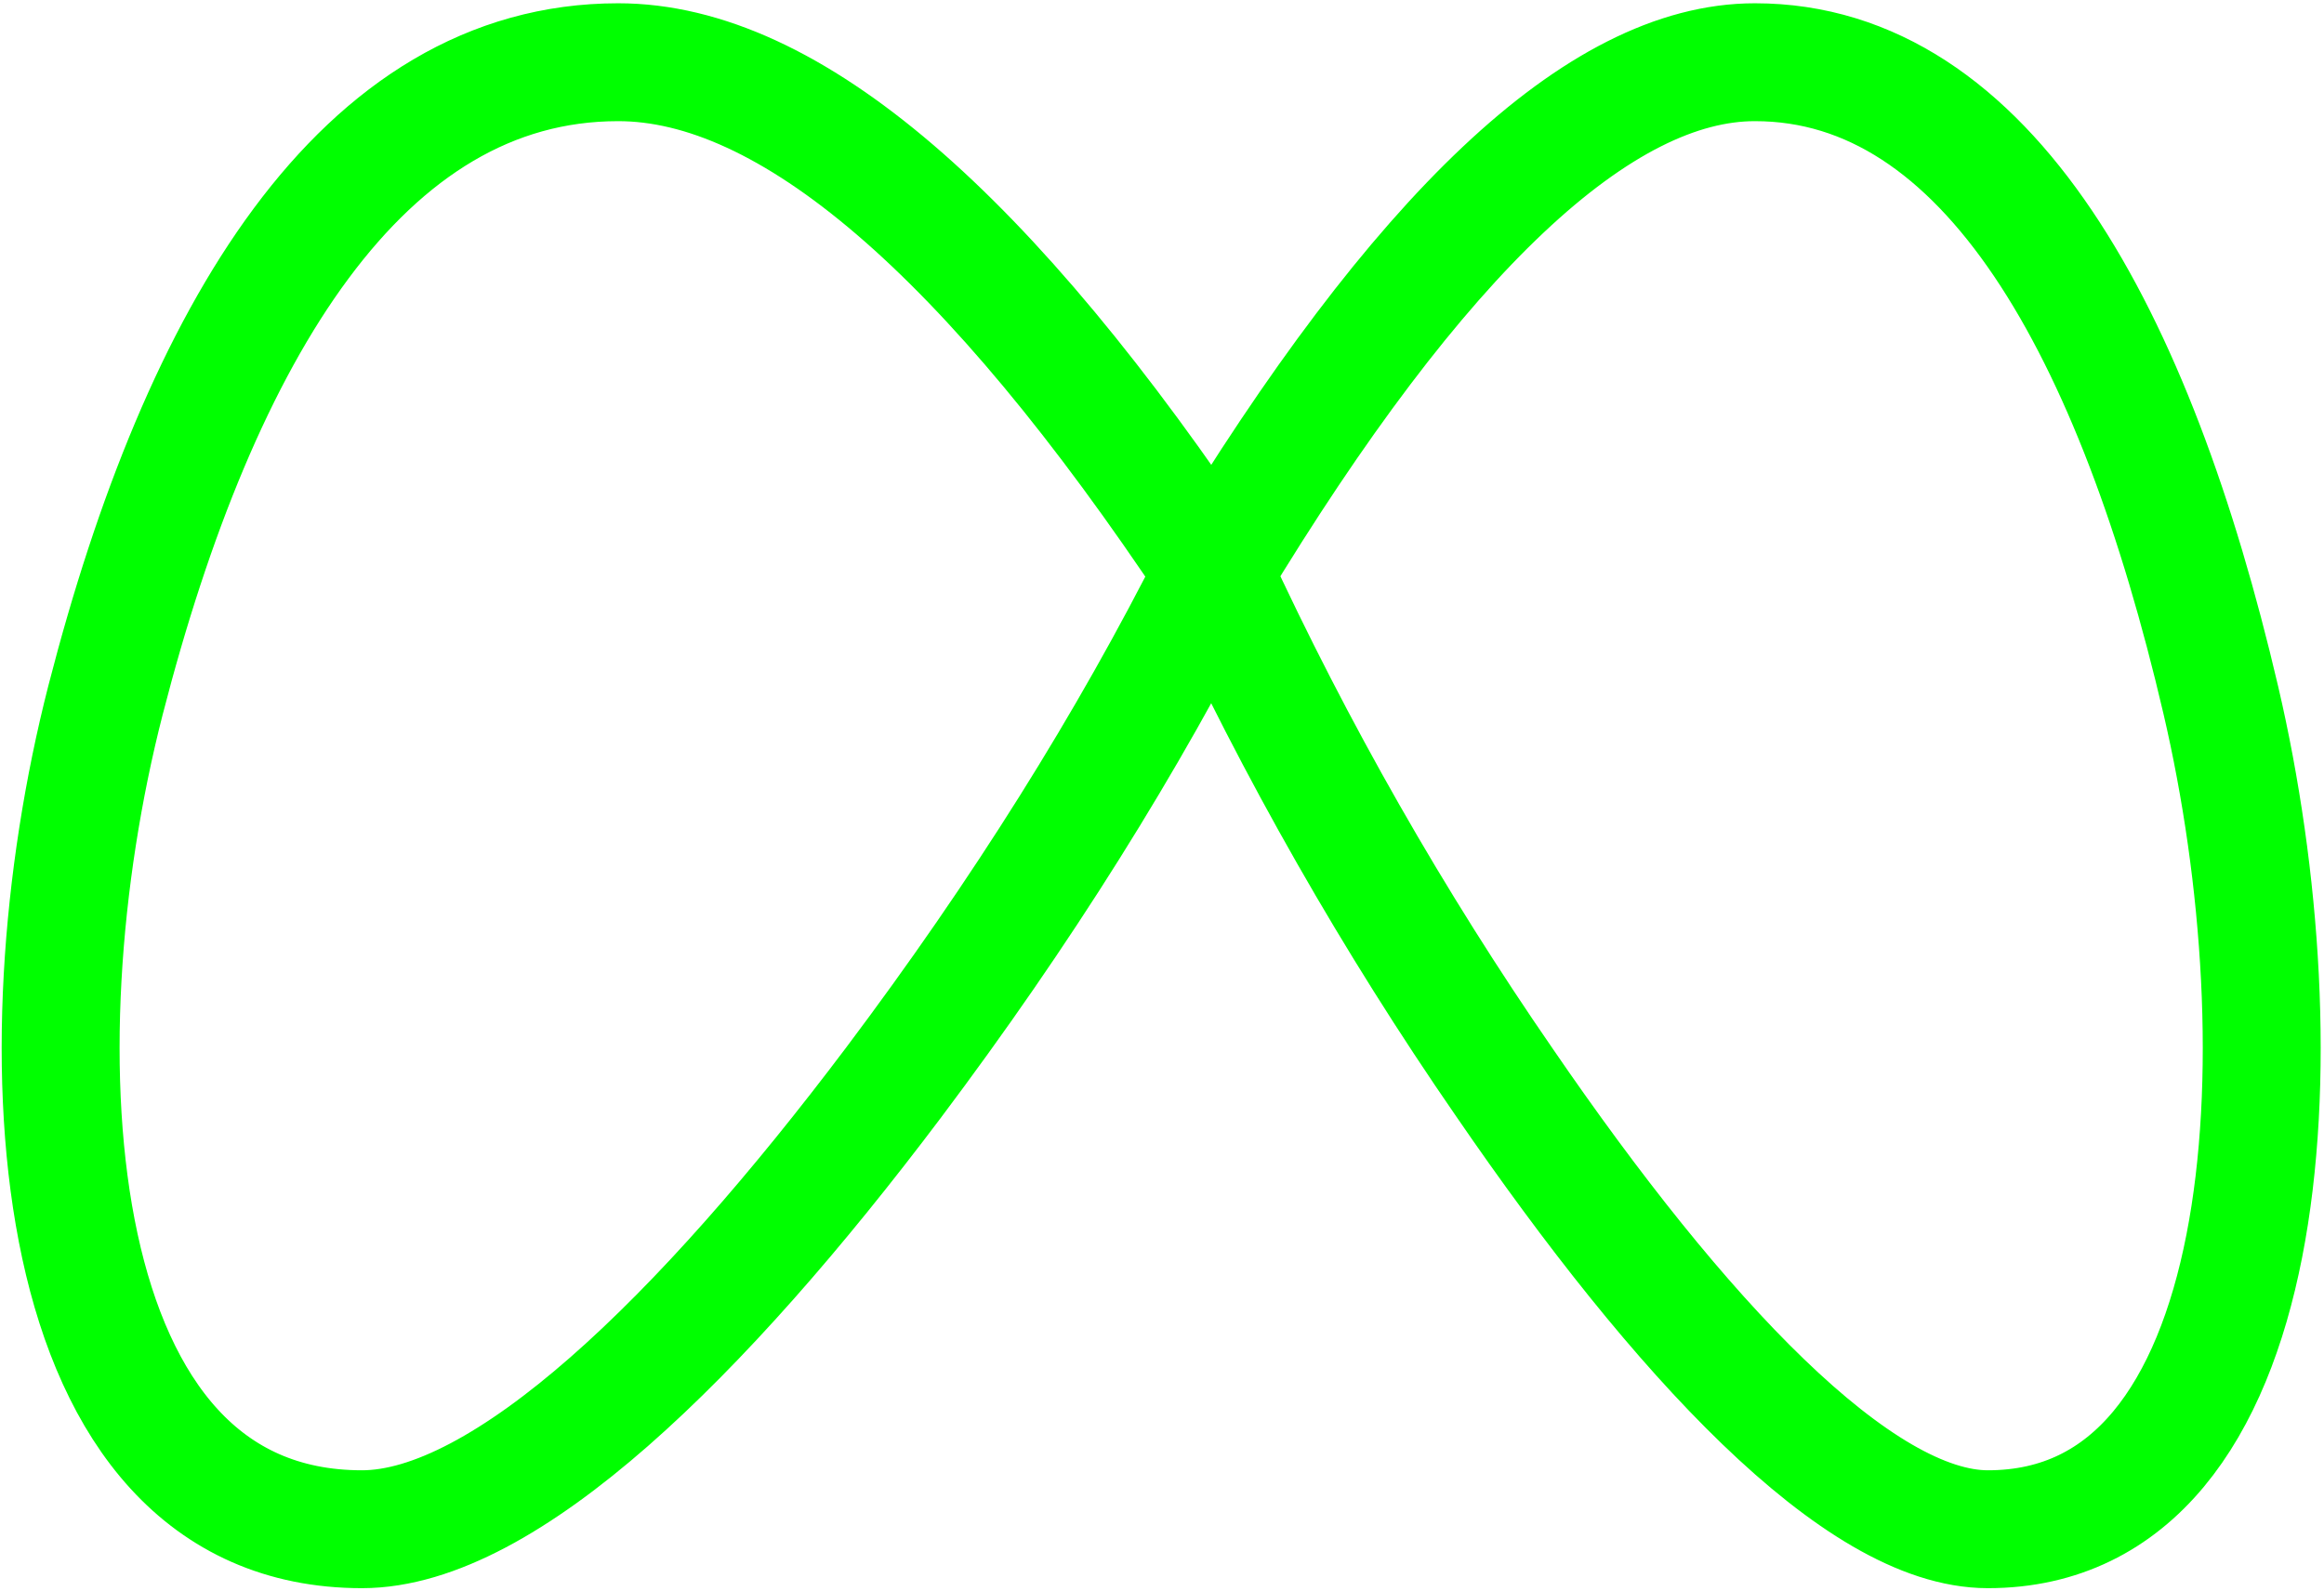
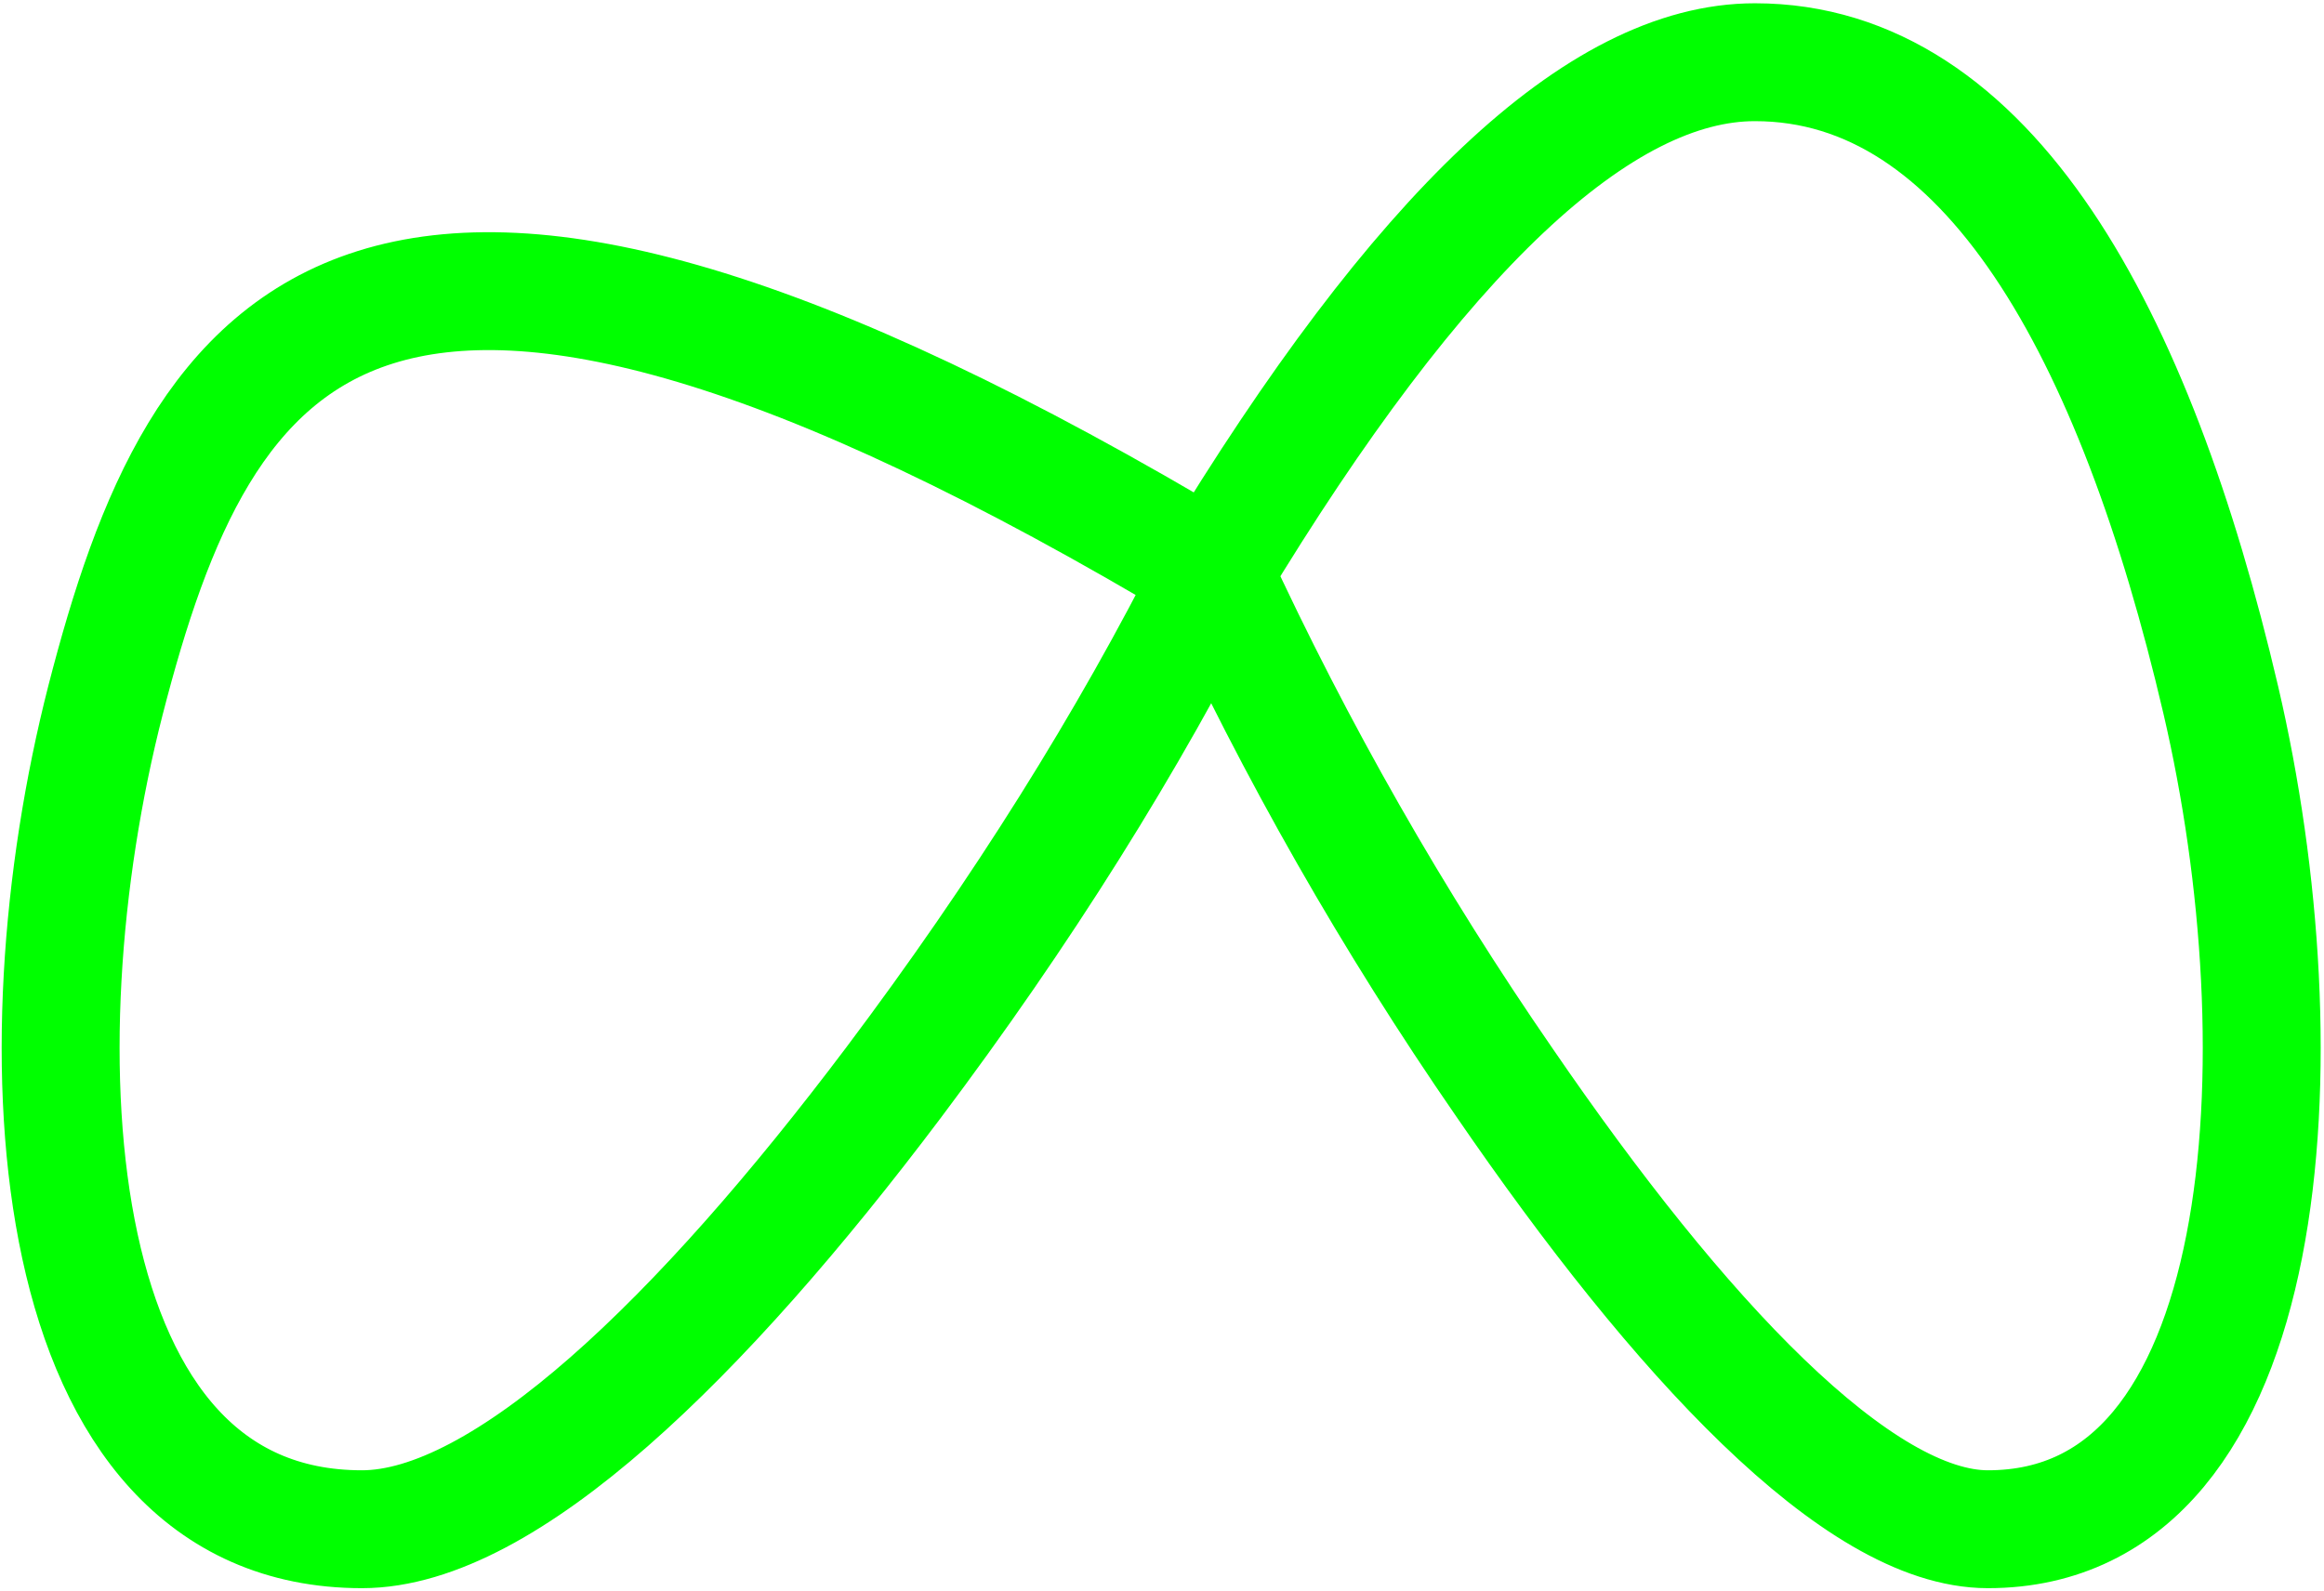
<svg xmlns="http://www.w3.org/2000/svg" width="473" height="324" viewBox="0 0 473 324" fill="none">
-   <path d="M247 116.56C288.856 47.284 325.585 12.653 357.187 12.667C404.589 12.667 434.52 67.75 451.992 142.502C468.675 213.926 463.853 311.334 404.589 311.334C378.179 311.334 341.827 272.379 306.243 220.454C283.549 187.588 263.728 152.828 247 116.56ZM247 116.56C200.948 47.284 160.55 12.653 125.805 12.667C73.645 12.667 40.728 67.75 21.485 142.502C3.16 213.947 8.493 311.334 73.667 311.334C102.723 311.334 142.723 272.379 181.827 220.454C207.882 185.794 229.606 151.163 247 116.56Z" stroke="#00FF00" stroke-width="24" stroke-linecap="round" stroke-linejoin="round" />
+   <path d="M247 116.56C288.856 47.284 325.585 12.653 357.187 12.667C404.589 12.667 434.52 67.75 451.992 142.502C468.675 213.926 463.853 311.334 404.589 311.334C378.179 311.334 341.827 272.379 306.243 220.454C283.549 187.588 263.728 152.828 247 116.56ZM247 116.56C73.645 12.667 40.728 67.75 21.485 142.502C3.16 213.947 8.493 311.334 73.667 311.334C102.723 311.334 142.723 272.379 181.827 220.454C207.882 185.794 229.606 151.163 247 116.56Z" stroke="#00FF00" stroke-width="24" stroke-linecap="round" stroke-linejoin="round" />
</svg>